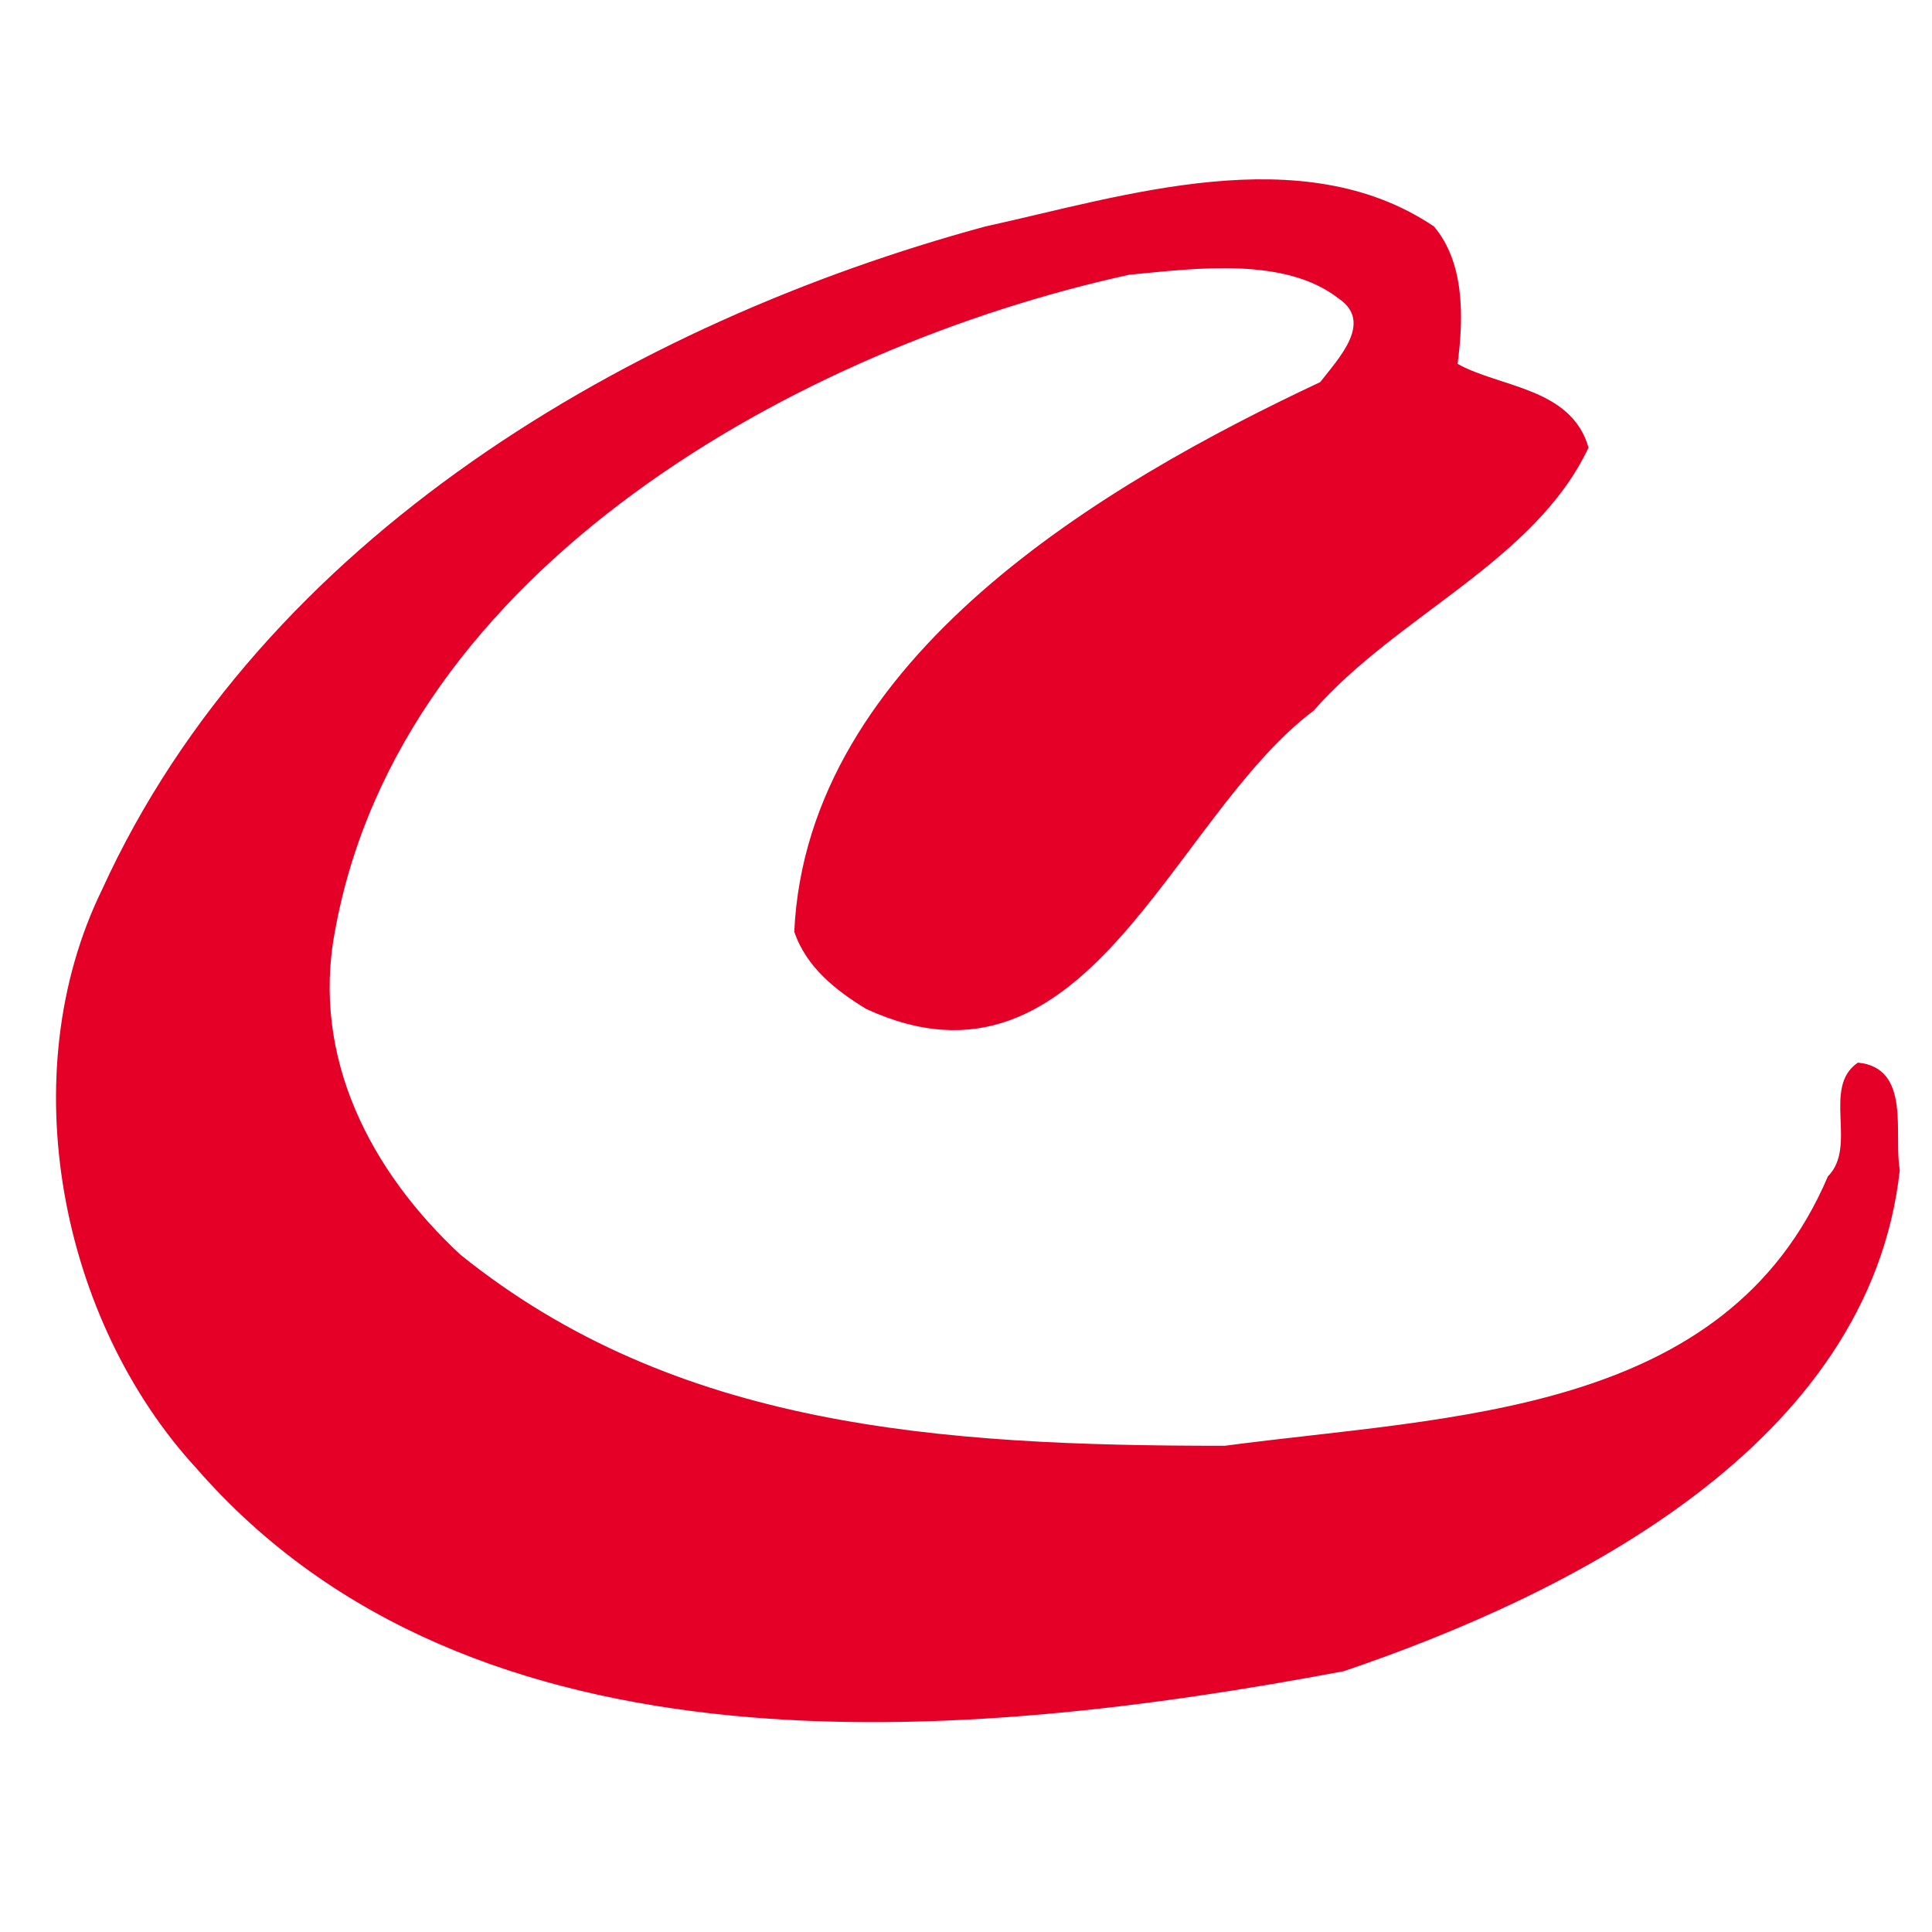
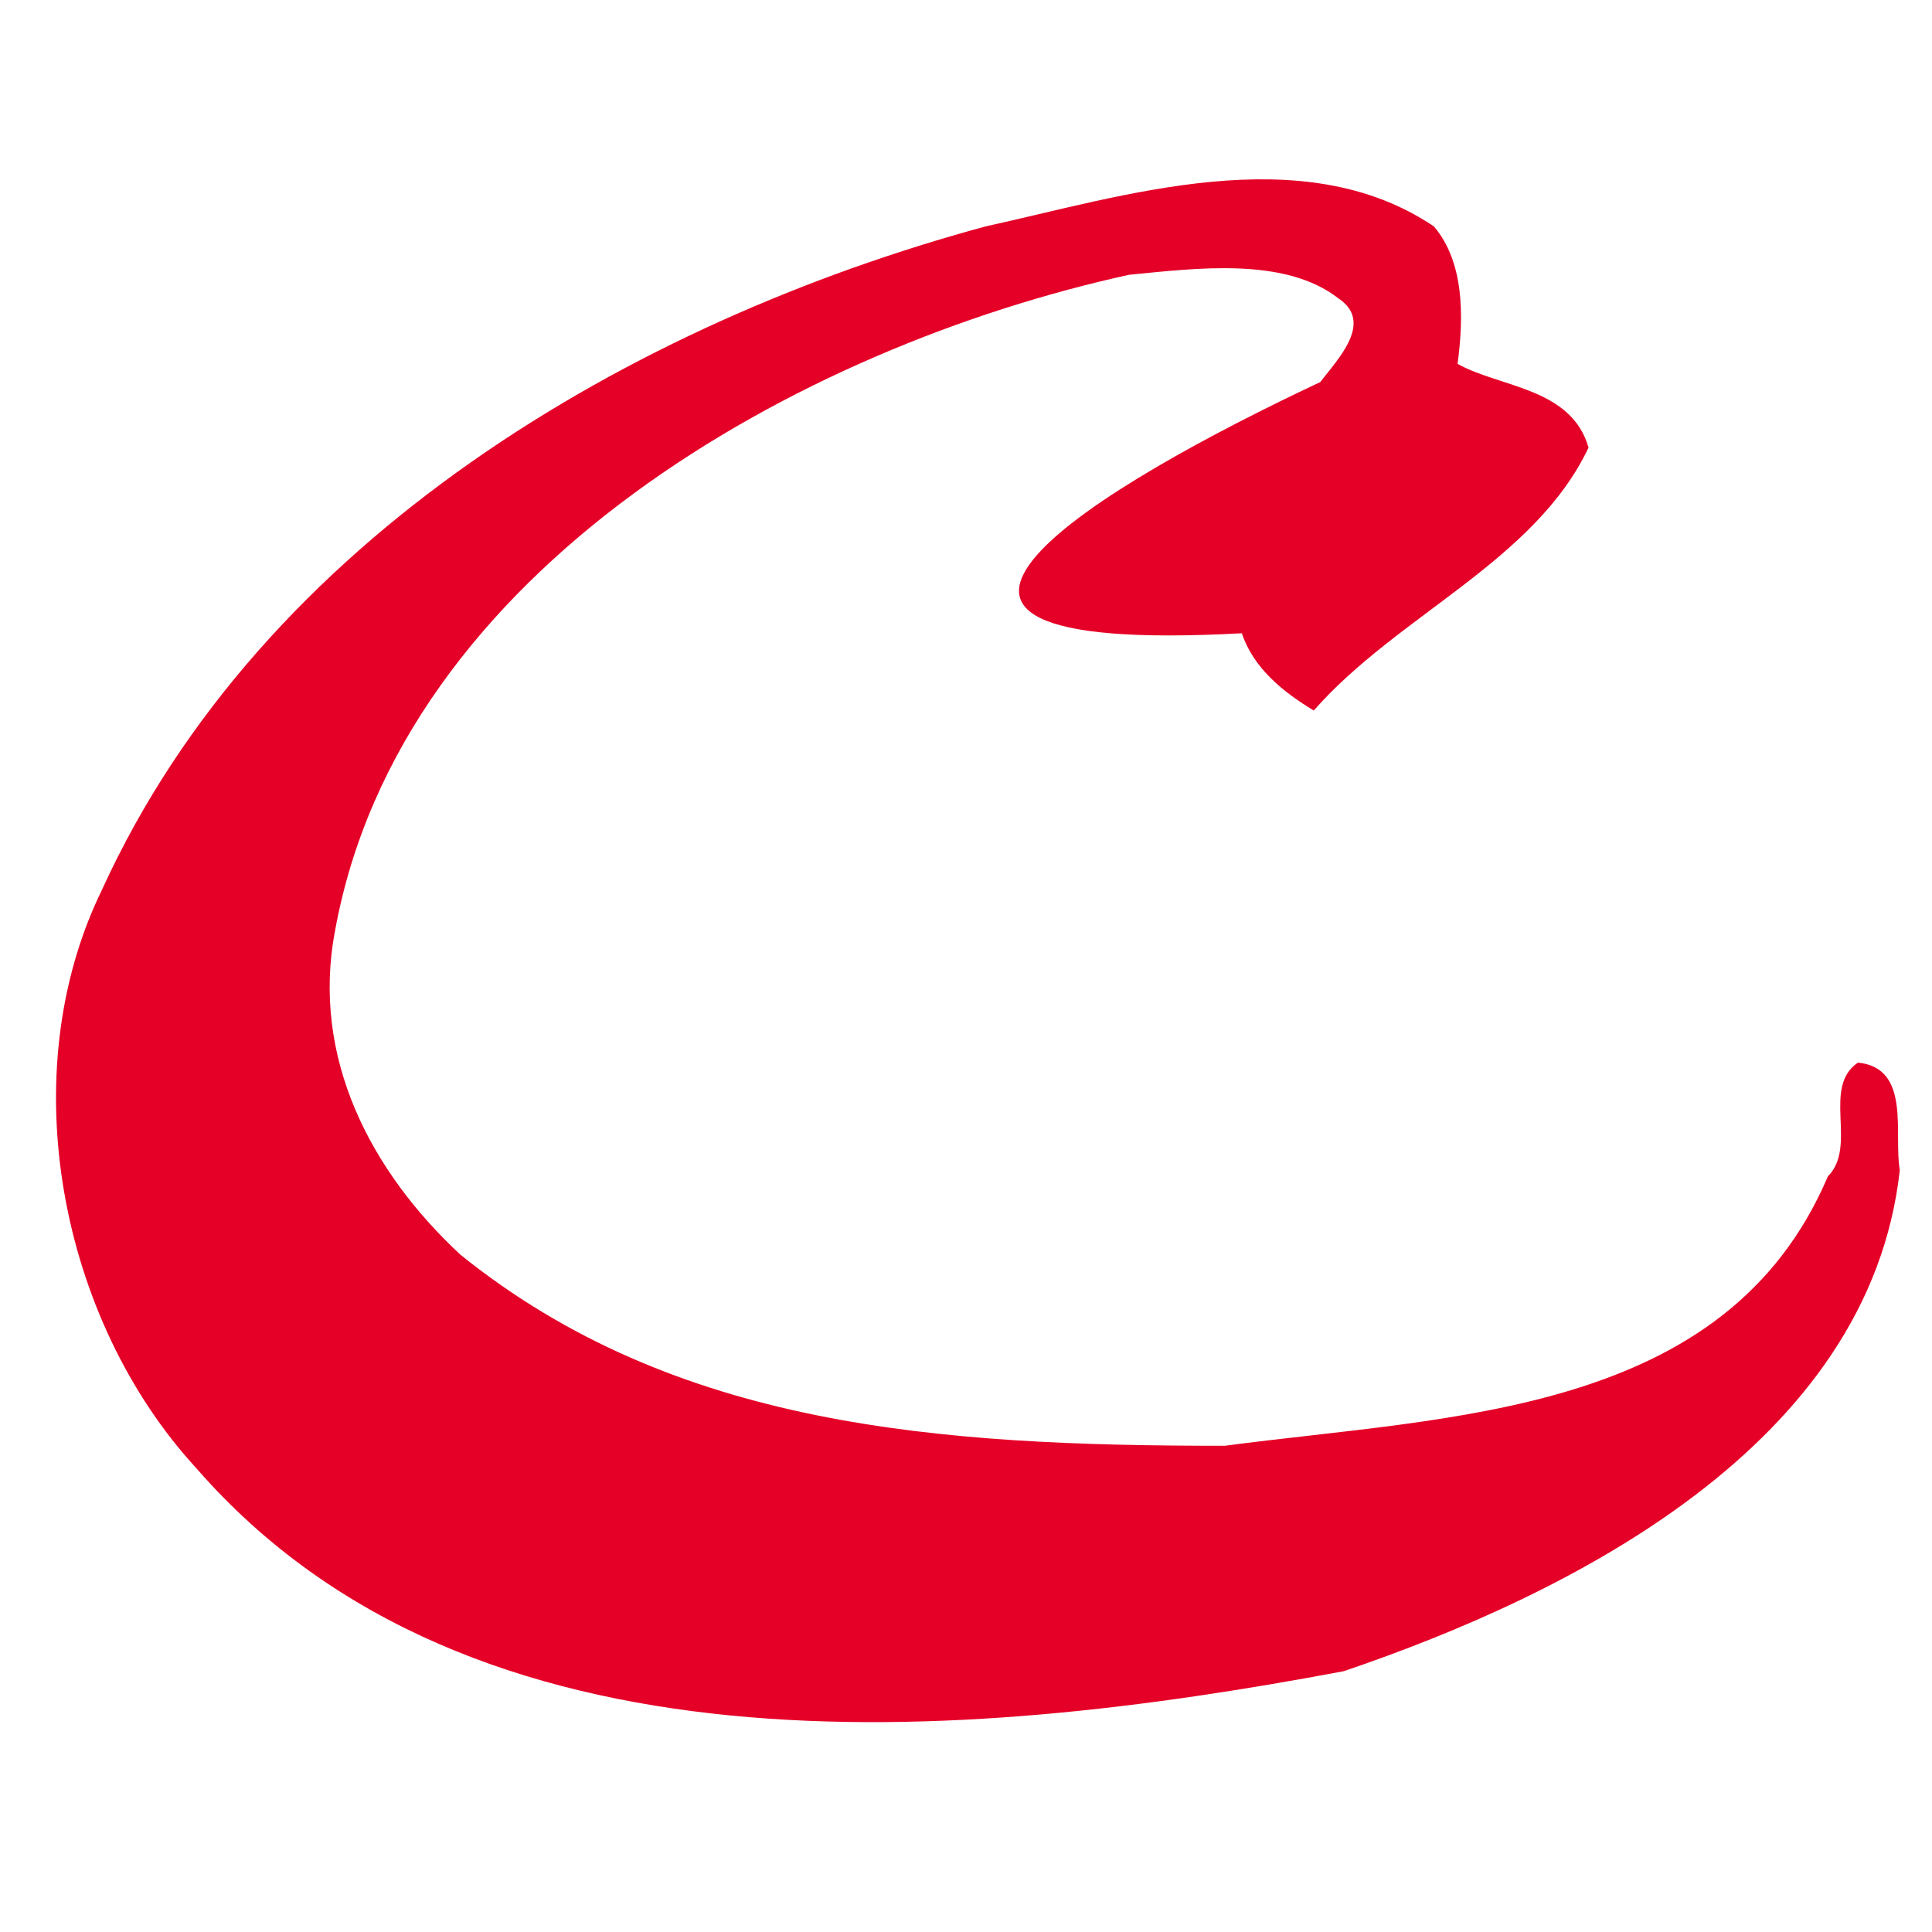
<svg xmlns="http://www.w3.org/2000/svg" version="1.1" id="レイヤー_1" x="0px" y="0px" viewBox="0 0 180 180" style="enable-background:new 0 0 180 180;" xml:space="preserve">
  <style type="text/css">
	.st0{fill:#E50027;}
</style>
  <g>
-     <path class="st0" d="M133.6,21.1c2.8,3.3,2.8,8.3,2.2,12.8c3.9,2.2,10.6,2.2,12.2,7.8c-5,10.6-17.8,15.6-25.6,24.5   c-13.3,10-21.1,37.3-41.7,27.8c-2.8-1.7-5.6-3.9-6.7-7.2C75.2,61.2,103,45,123,35.6c1.7-2.2,5-5.6,1.7-7.8   c-5-3.9-13.3-2.8-19.5-2.2c-30.6,6.7-67.9,27.3-74,61.2c-2.2,11.7,3.3,22.3,11.7,30.1c20,16.1,44.5,17.8,71.2,17.8   c21.1-2.8,46.7-2.8,56.2-25.1c2.8-2.8-0.6-8.3,2.8-10.6c5,0.5,3.3,6.7,3.9,10c-2.8,25.6-30.6,39.5-51.8,46.7   c-35.6,6.7-81.2,10.6-106.9-18.9C5.6,123,1.1,100.1,9.5,82.9C24.5,50,59,30,91.8,21.1C104.6,18.3,121.3,12.8,133.6,21.1L133.6,21.1   z" />
+     <path class="st0" d="M133.6,21.1c2.8,3.3,2.8,8.3,2.2,12.8c3.9,2.2,10.6,2.2,12.2,7.8c-5,10.6-17.8,15.6-25.6,24.5   c-2.8-1.7-5.6-3.9-6.7-7.2C75.2,61.2,103,45,123,35.6c1.7-2.2,5-5.6,1.7-7.8   c-5-3.9-13.3-2.8-19.5-2.2c-30.6,6.7-67.9,27.3-74,61.2c-2.2,11.7,3.3,22.3,11.7,30.1c20,16.1,44.5,17.8,71.2,17.8   c21.1-2.8,46.7-2.8,56.2-25.1c2.8-2.8-0.6-8.3,2.8-10.6c5,0.5,3.3,6.7,3.9,10c-2.8,25.6-30.6,39.5-51.8,46.7   c-35.6,6.7-81.2,10.6-106.9-18.9C5.6,123,1.1,100.1,9.5,82.9C24.5,50,59,30,91.8,21.1C104.6,18.3,121.3,12.8,133.6,21.1L133.6,21.1   z" />
  </g>
</svg>